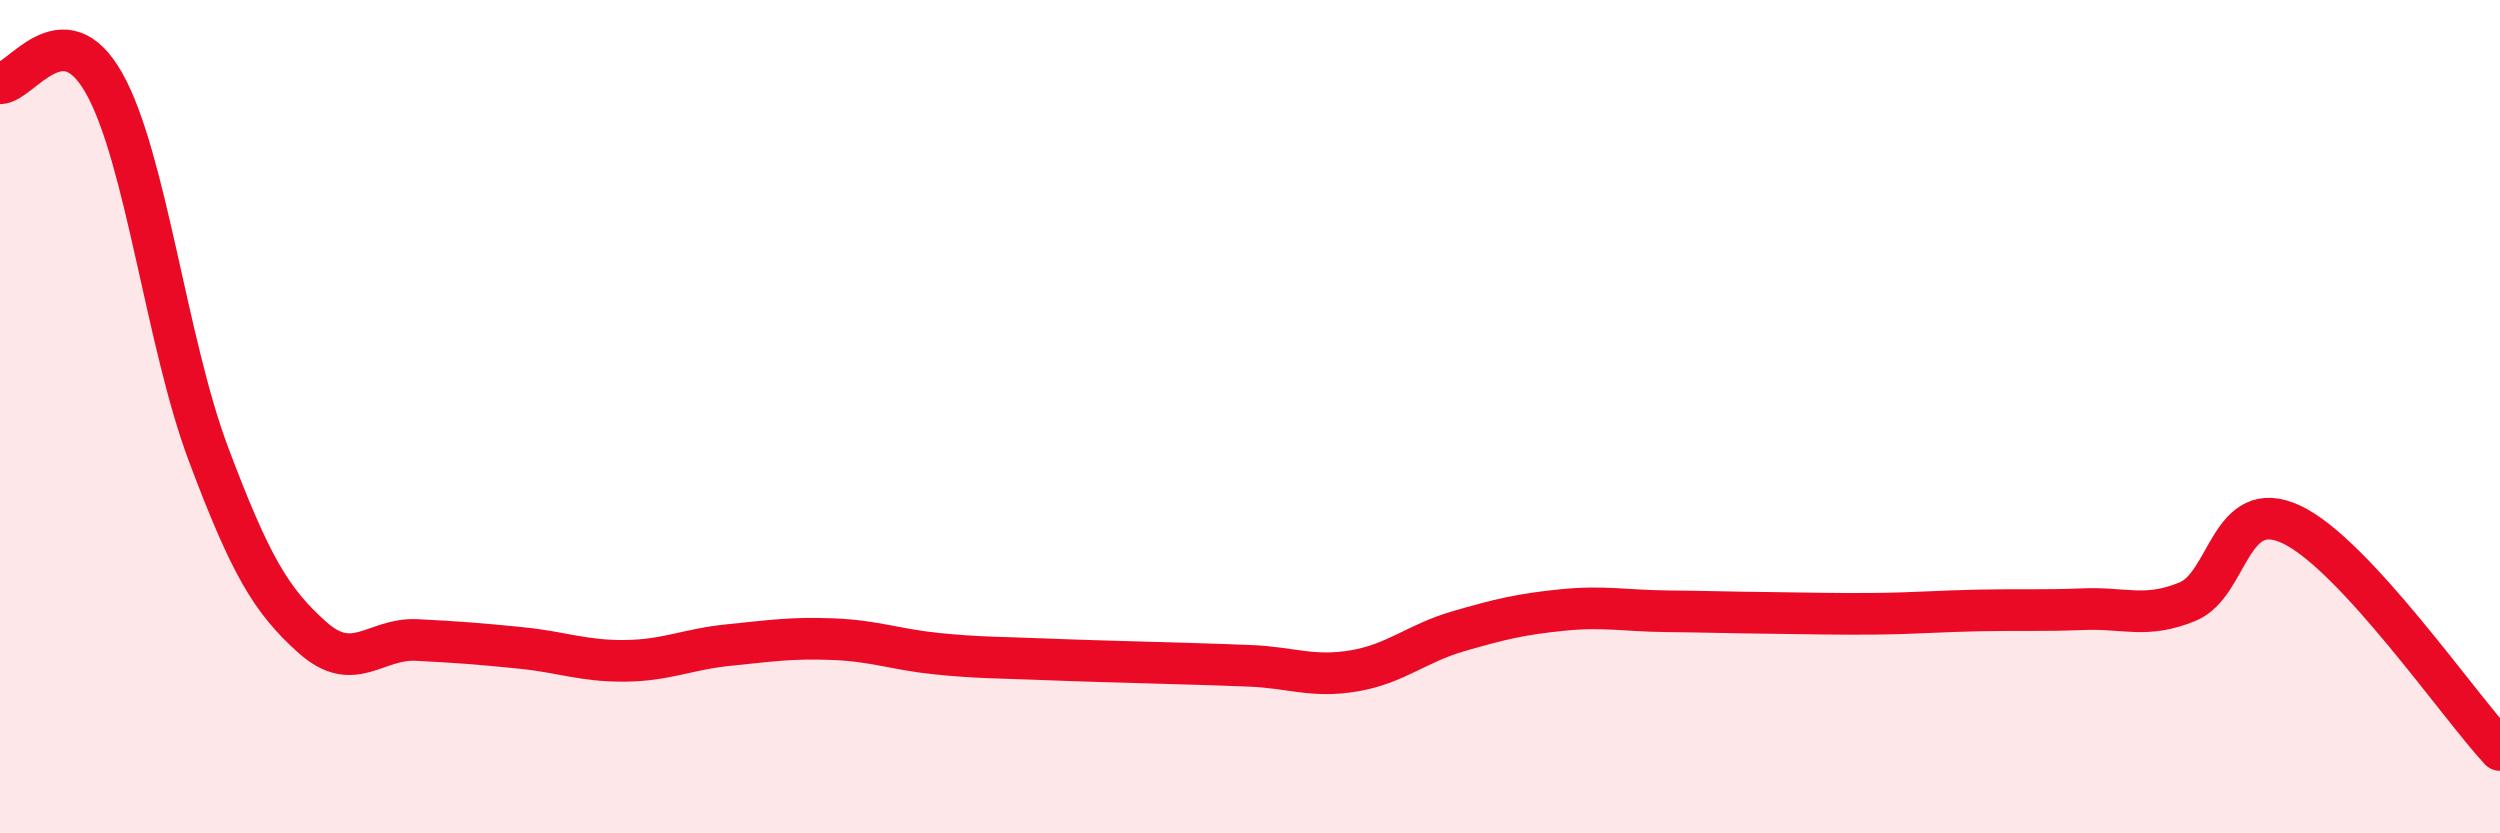
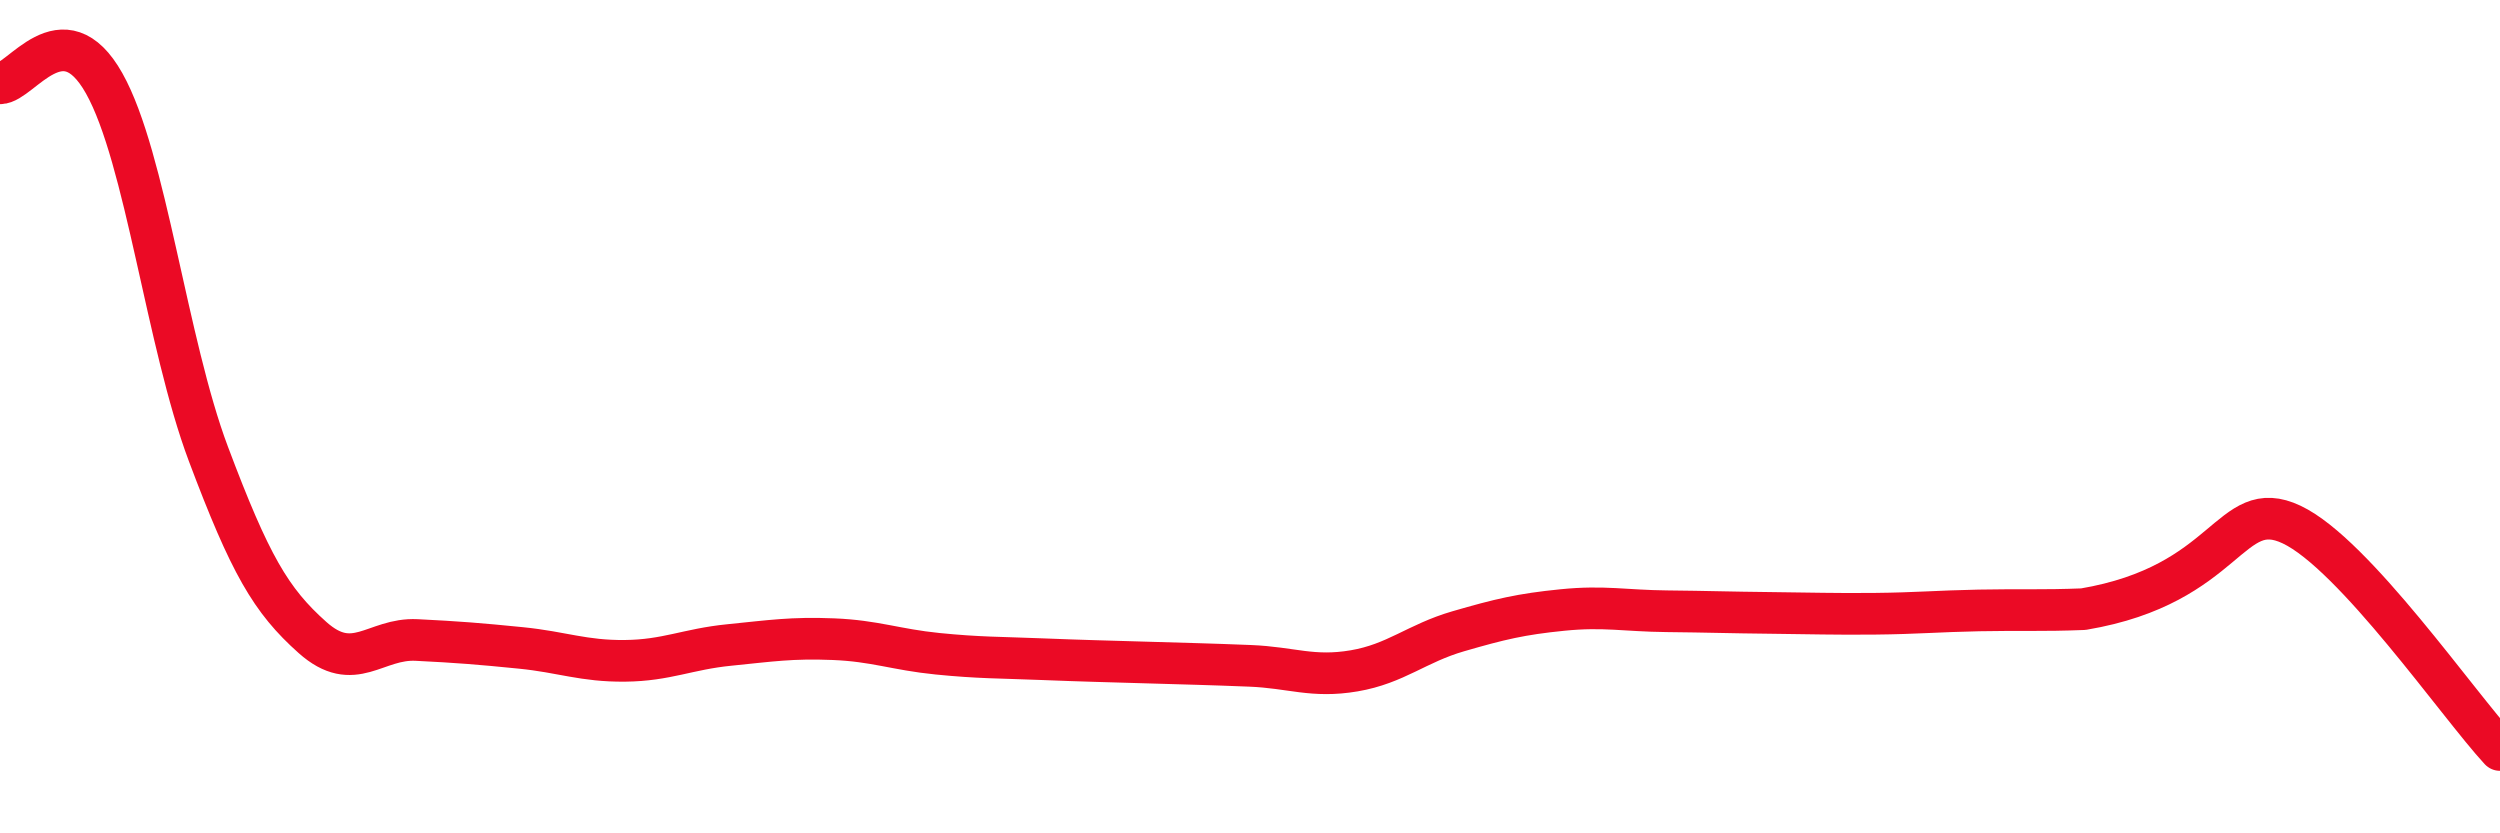
<svg xmlns="http://www.w3.org/2000/svg" width="60" height="20" viewBox="0 0 60 20">
-   <path d="M 0,2 C 0.5,2 1.5,0.22 2.5,2 C 3.5,3.78 4,8.23 5,10.89 C 6,13.55 6.5,14.41 7.5,15.3 C 8.5,16.19 9,15.31 10,15.36 C 11,15.41 11.5,15.45 12.5,15.55 C 13.5,15.65 14,15.87 15,15.86 C 16,15.85 16.5,15.58 17.5,15.48 C 18.5,15.38 19,15.3 20,15.34 C 21,15.38 21.5,15.59 22.5,15.69 C 23.5,15.79 24,15.78 25,15.82 C 26,15.86 26.5,15.87 27.5,15.9 C 28.5,15.93 29,15.94 30,15.98 C 31,16.02 31.5,16.27 32.5,16.1 C 33.5,15.93 34,15.44 35,15.15 C 36,14.86 36.5,14.74 37.5,14.64 C 38.5,14.54 39,14.66 40,14.67 C 41,14.68 41.5,14.7 42.5,14.71 C 43.5,14.72 44,14.74 45,14.73 C 46,14.72 46.5,14.67 47.5,14.65 C 48.5,14.63 49,14.66 50,14.62 C 51,14.58 51.5,14.85 52.5,14.44 C 53.5,14.03 53.5,11.88 55,12.59 C 56.5,13.3 59,16.92 60,18L60 20L0 20Z" fill="#EB0A25" opacity="0.1" stroke-linecap="round" stroke-linejoin="round" />
-   <path d="M 0,2 C 0.5,2 1.5,0.22 2.5,2 C 3.5,3.78 4,8.23 5,10.89 C 6,13.55 6.5,14.41 7.5,15.3 C 8.5,16.19 9,15.31 10,15.36 C 11,15.41 11.5,15.45 12.5,15.55 C 13.5,15.65 14,15.87 15,15.86 C 16,15.85 16.5,15.58 17.5,15.48 C 18.5,15.38 19,15.3 20,15.34 C 21,15.38 21.5,15.59 22.5,15.69 C 23.5,15.79 24,15.78 25,15.82 C 26,15.86 26.5,15.87 27.5,15.9 C 28.5,15.93 29,15.94 30,15.98 C 31,16.02 31.5,16.27 32.5,16.1 C 33.5,15.93 34,15.44 35,15.15 C 36,14.86 36.5,14.74 37.5,14.64 C 38.5,14.54 39,14.66 40,14.67 C 41,14.68 41.5,14.7 42.5,14.71 C 43.5,14.72 44,14.74 45,14.73 C 46,14.72 46.5,14.67 47.5,14.65 C 48.5,14.63 49,14.66 50,14.62 C 51,14.58 51.5,14.85 52.5,14.44 C 53.5,14.03 53.5,11.88 55,12.59 C 56.5,13.3 59,16.92 60,18" stroke="#EB0A25" stroke-width="1" fill="none" stroke-linecap="round" stroke-linejoin="round" />
+   <path d="M 0,2 C 0.5,2 1.5,0.22 2.5,2 C 3.5,3.78 4,8.23 5,10.89 C 6,13.55 6.5,14.41 7.5,15.3 C 8.5,16.19 9,15.31 10,15.36 C 11,15.41 11.5,15.45 12.5,15.55 C 13.5,15.65 14,15.87 15,15.86 C 16,15.85 16.5,15.58 17.5,15.48 C 18.5,15.38 19,15.3 20,15.34 C 21,15.38 21.5,15.59 22.5,15.69 C 23.5,15.79 24,15.78 25,15.82 C 26,15.86 26.5,15.87 27.5,15.9 C 28.5,15.93 29,15.94 30,15.98 C 31,16.02 31.5,16.27 32.5,16.1 C 33.5,15.93 34,15.44 35,15.15 C 36,14.86 36.5,14.74 37.5,14.64 C 38.5,14.54 39,14.66 40,14.67 C 41,14.68 41.5,14.7 42.5,14.71 C 43.5,14.72 44,14.74 45,14.73 C 46,14.72 46.5,14.67 47.5,14.65 C 48.5,14.63 49,14.66 50,14.62 C 53.5,14.03 53.5,11.88 55,12.59 C 56.5,13.3 59,16.92 60,18" stroke="#EB0A25" stroke-width="1" fill="none" stroke-linecap="round" stroke-linejoin="round" />
</svg>